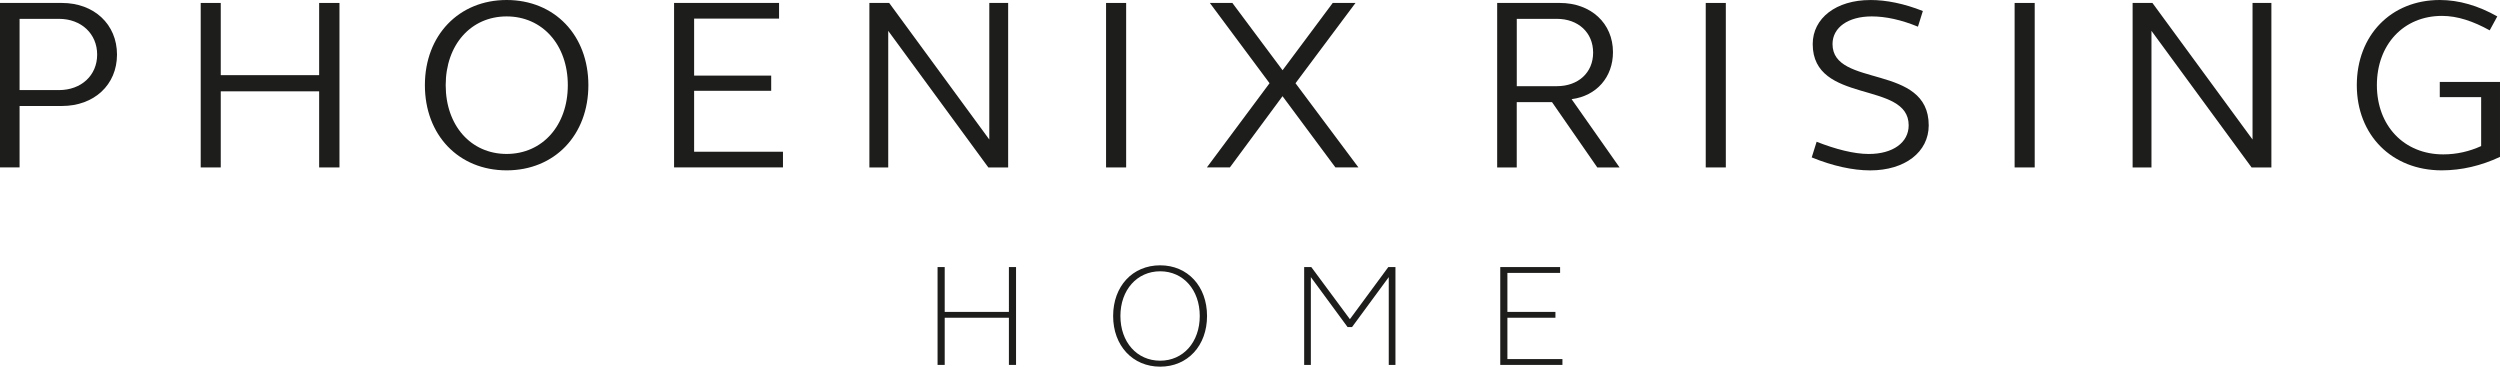
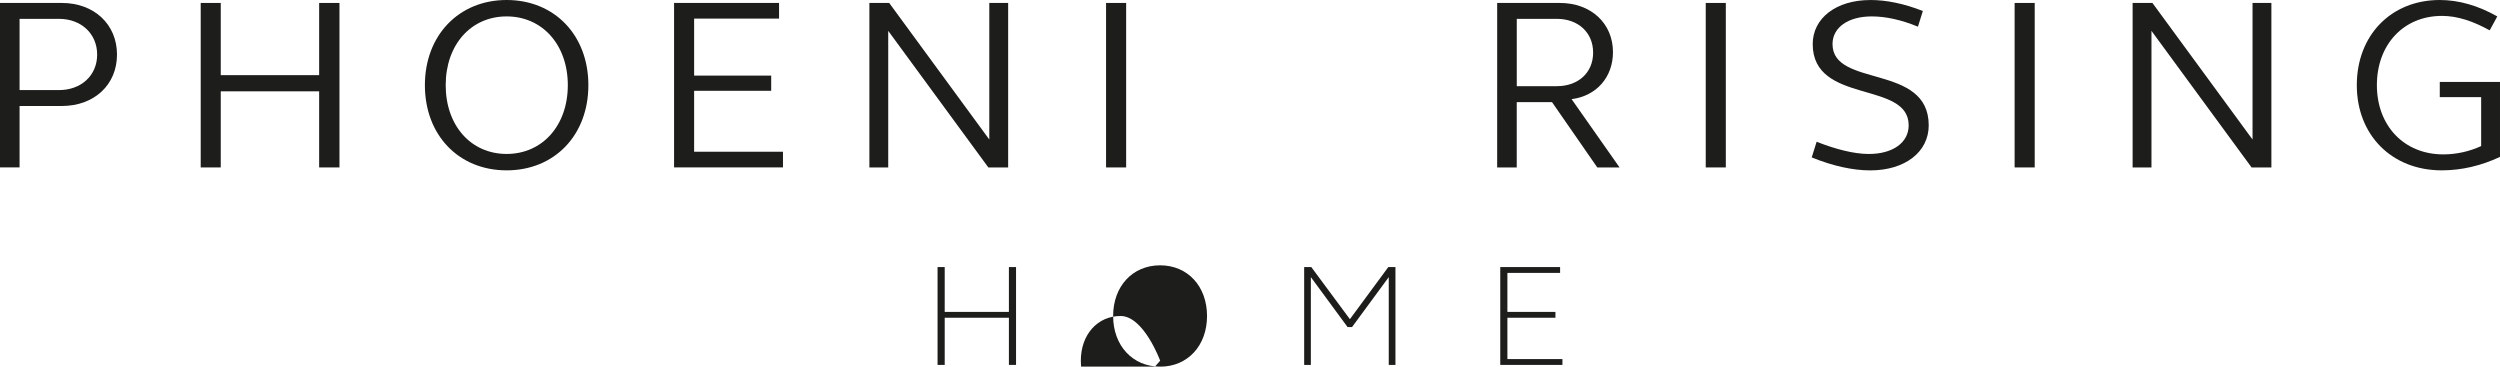
<svg xmlns="http://www.w3.org/2000/svg" id="Layer_1" viewBox="0 0 728.19 106.79">
  <defs>
    <style>.cls-1{fill:#1d1d1b;}</style>
  </defs>
  <path class="cls-1" d="m273.09,77.79h2.08v13.06h18.7v-13.06h2.08v28.5h-2.08v-13.74h-18.7v13.74h-2.08v-28.5Z" />
-   <path class="cls-1" d="m337.93,77.28c8.01,0,13.65,6.11,13.65,14.76s-5.64,14.76-13.65,14.76-13.7-6.11-13.7-14.76,5.64-14.76,13.7-14.76Zm0,27.78c6.74,0,11.53-5.43,11.53-13.02s-4.79-13.02-11.53-13.02-11.58,5.43-11.58,13.02,4.79,13.02,11.58,13.02Z" />
+   <path class="cls-1" d="m337.93,77.28c8.01,0,13.65,6.11,13.65,14.76s-5.64,14.76-13.65,14.76-13.7-6.11-13.7-14.76,5.64-14.76,13.7-14.76Zm0,27.78s-4.79-13.02-11.53-13.02-11.58,5.43-11.58,13.02,4.79,13.02,11.58,13.02Z" />
  <path class="cls-1" d="m379.87,77.79h2.08l11.24,15.18,11.19-15.18h2.08v28.5h-1.95v-25.57l-10.69,14.54h-1.31l-10.69-14.54v25.57h-1.95v-28.5Z" />
  <path class="cls-1" d="m436.99,77.79h17.43v1.7h-15.35v11.36h13.99v1.7h-13.99v12.04h16.03v1.7h-18.11v-28.5Z" />
  <path class="cls-1" d="m0,.86h18.04c9.34,0,16.04,6.2,16.04,15.04s-6.7,14.97-16.04,14.97H5.7v17.89H0V.86Zm5.7,25.38h11.48c6.49,0,11.12-4.28,11.12-10.34s-4.63-10.41-11.12-10.41H5.7v20.75Z" />
  <path class="cls-1" d="m58.46.86h5.84v21.03h28.66V.86h5.92v47.91h-5.92v-22.17h-28.66v22.17h-5.84V.86Z" />
  <path class="cls-1" d="m147.57,0c13.97,0,23.81,10.27,23.81,24.81s-9.84,24.81-23.81,24.81-23.81-10.27-23.81-24.81S133.67,0,147.57,0Zm0,44.84c10.41,0,17.82-8.27,17.82-20.03s-7.41-20.03-17.82-20.03-17.75,8.27-17.75,20.03,7.34,20.03,17.75,20.03Z" />
  <path class="cls-1" d="m196.34.86h30.58v4.56h-24.74v16.61h22.45v4.42h-22.45v17.75h25.88v4.56h-31.72V.86Z" />
  <path class="cls-1" d="m253.23.86h5.77l29.16,39.78V.86h5.49v47.91h-5.77l-29.16-39.78v39.78h-5.49V.86Z" />
  <path class="cls-1" d="m322.17.86h5.85v47.91h-5.85V.86Z" />
-   <path class="cls-1" d="m369.79,24.24L352.4.86h6.56l14.62,19.6,14.61-19.6h6.63l-17.47,23.38,18.32,24.52h-6.7l-15.4-20.74-15.33,20.74h-6.7l18.25-24.52Z" />
  <path class="cls-1" d="m436.1.86h18.25c9.05,0,15.47,5.92,15.47,14.33,0,7.27-4.78,12.76-12.05,13.69l13.97,19.89h-6.49l-13.19-19.03h-10.27v19.03h-5.7V.86Zm5.7,24.24h11.69c6.2,0,10.55-3.92,10.55-9.77s-4.35-9.84-10.55-9.84h-11.69v19.6Z" />
  <path class="cls-1" d="m496.84.86h5.85v47.91h-5.85V.86Z" />
  <path class="cls-1" d="m544.75,0c4.78,0,9.91,1.07,15.33,3.21l-1.43,4.56c-4.85-2-9.41-2.99-13.47-2.99-6.84,0-11.41,3.21-11.41,8.06,0,12.83,28.02,5.56,28.02,23.67,0,7.77-6.92,13.12-17.04,13.12-5.06,0-10.91-1.28-17.04-3.78l1.43-4.56c5.42,2.14,10.84,3.56,15.19,3.56,7.06,0,11.62-3.35,11.62-8.34,0-13.12-27.95-5.99-27.95-23.67,0-7.56,6.84-12.83,16.75-12.83Z" />
  <path class="cls-1" d="m586.81.86h5.85v47.91h-5.85V.86Z" />
  <path class="cls-1" d="m621.18.86h5.77l29.16,39.78V.86h5.49v47.91h-5.77l-29.16-39.78v39.78h-5.49V.86Z" />
  <path class="cls-1" d="m728.19,45.7c-5.49,2.57-11.19,3.92-16.97,3.92-14.54,0-24.74-10.27-24.74-24.81s9.98-24.81,24.17-24.81c5.56,0,11.19,1.64,16.75,4.78l-2.21,4.06c-4.78-2.64-9.34-4.21-13.9-4.21-11.19,0-18.96,8.34-18.96,20.17s7.91,20.17,19.32,20.17c3.92,0,7.63-.86,11.05-2.42v-14.26h-12.05v-4.42h17.54v21.81Z" />
</svg>